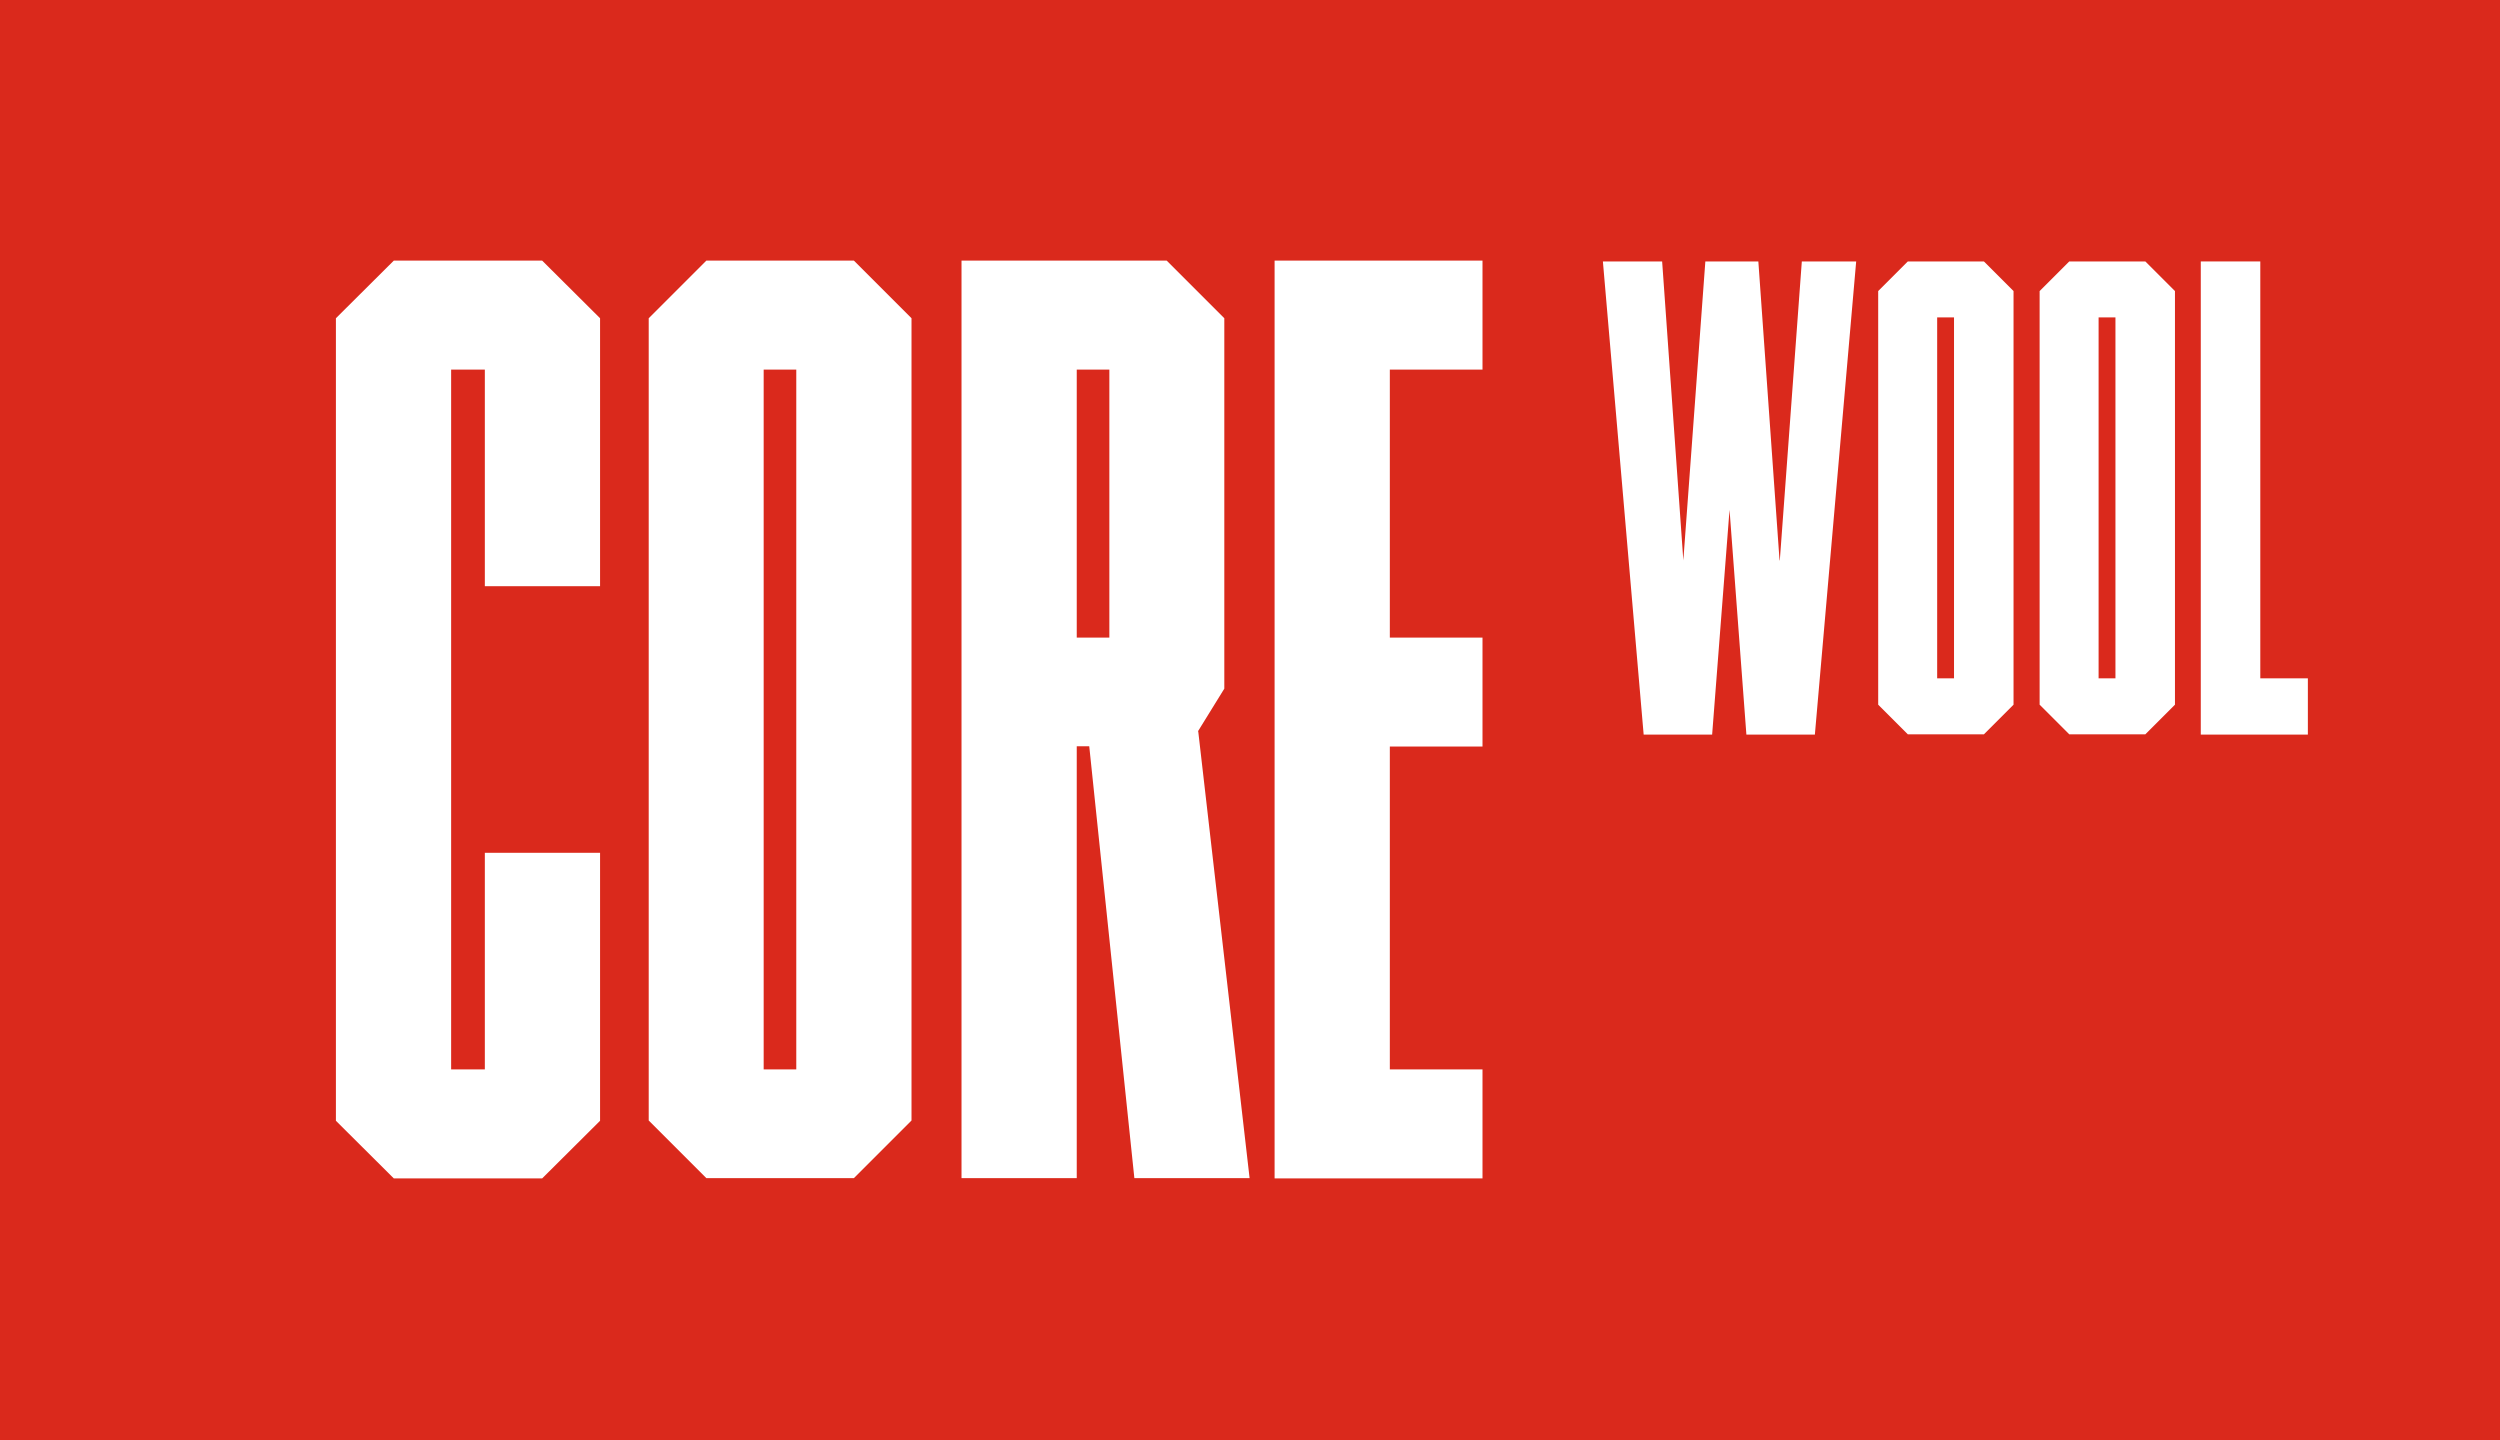
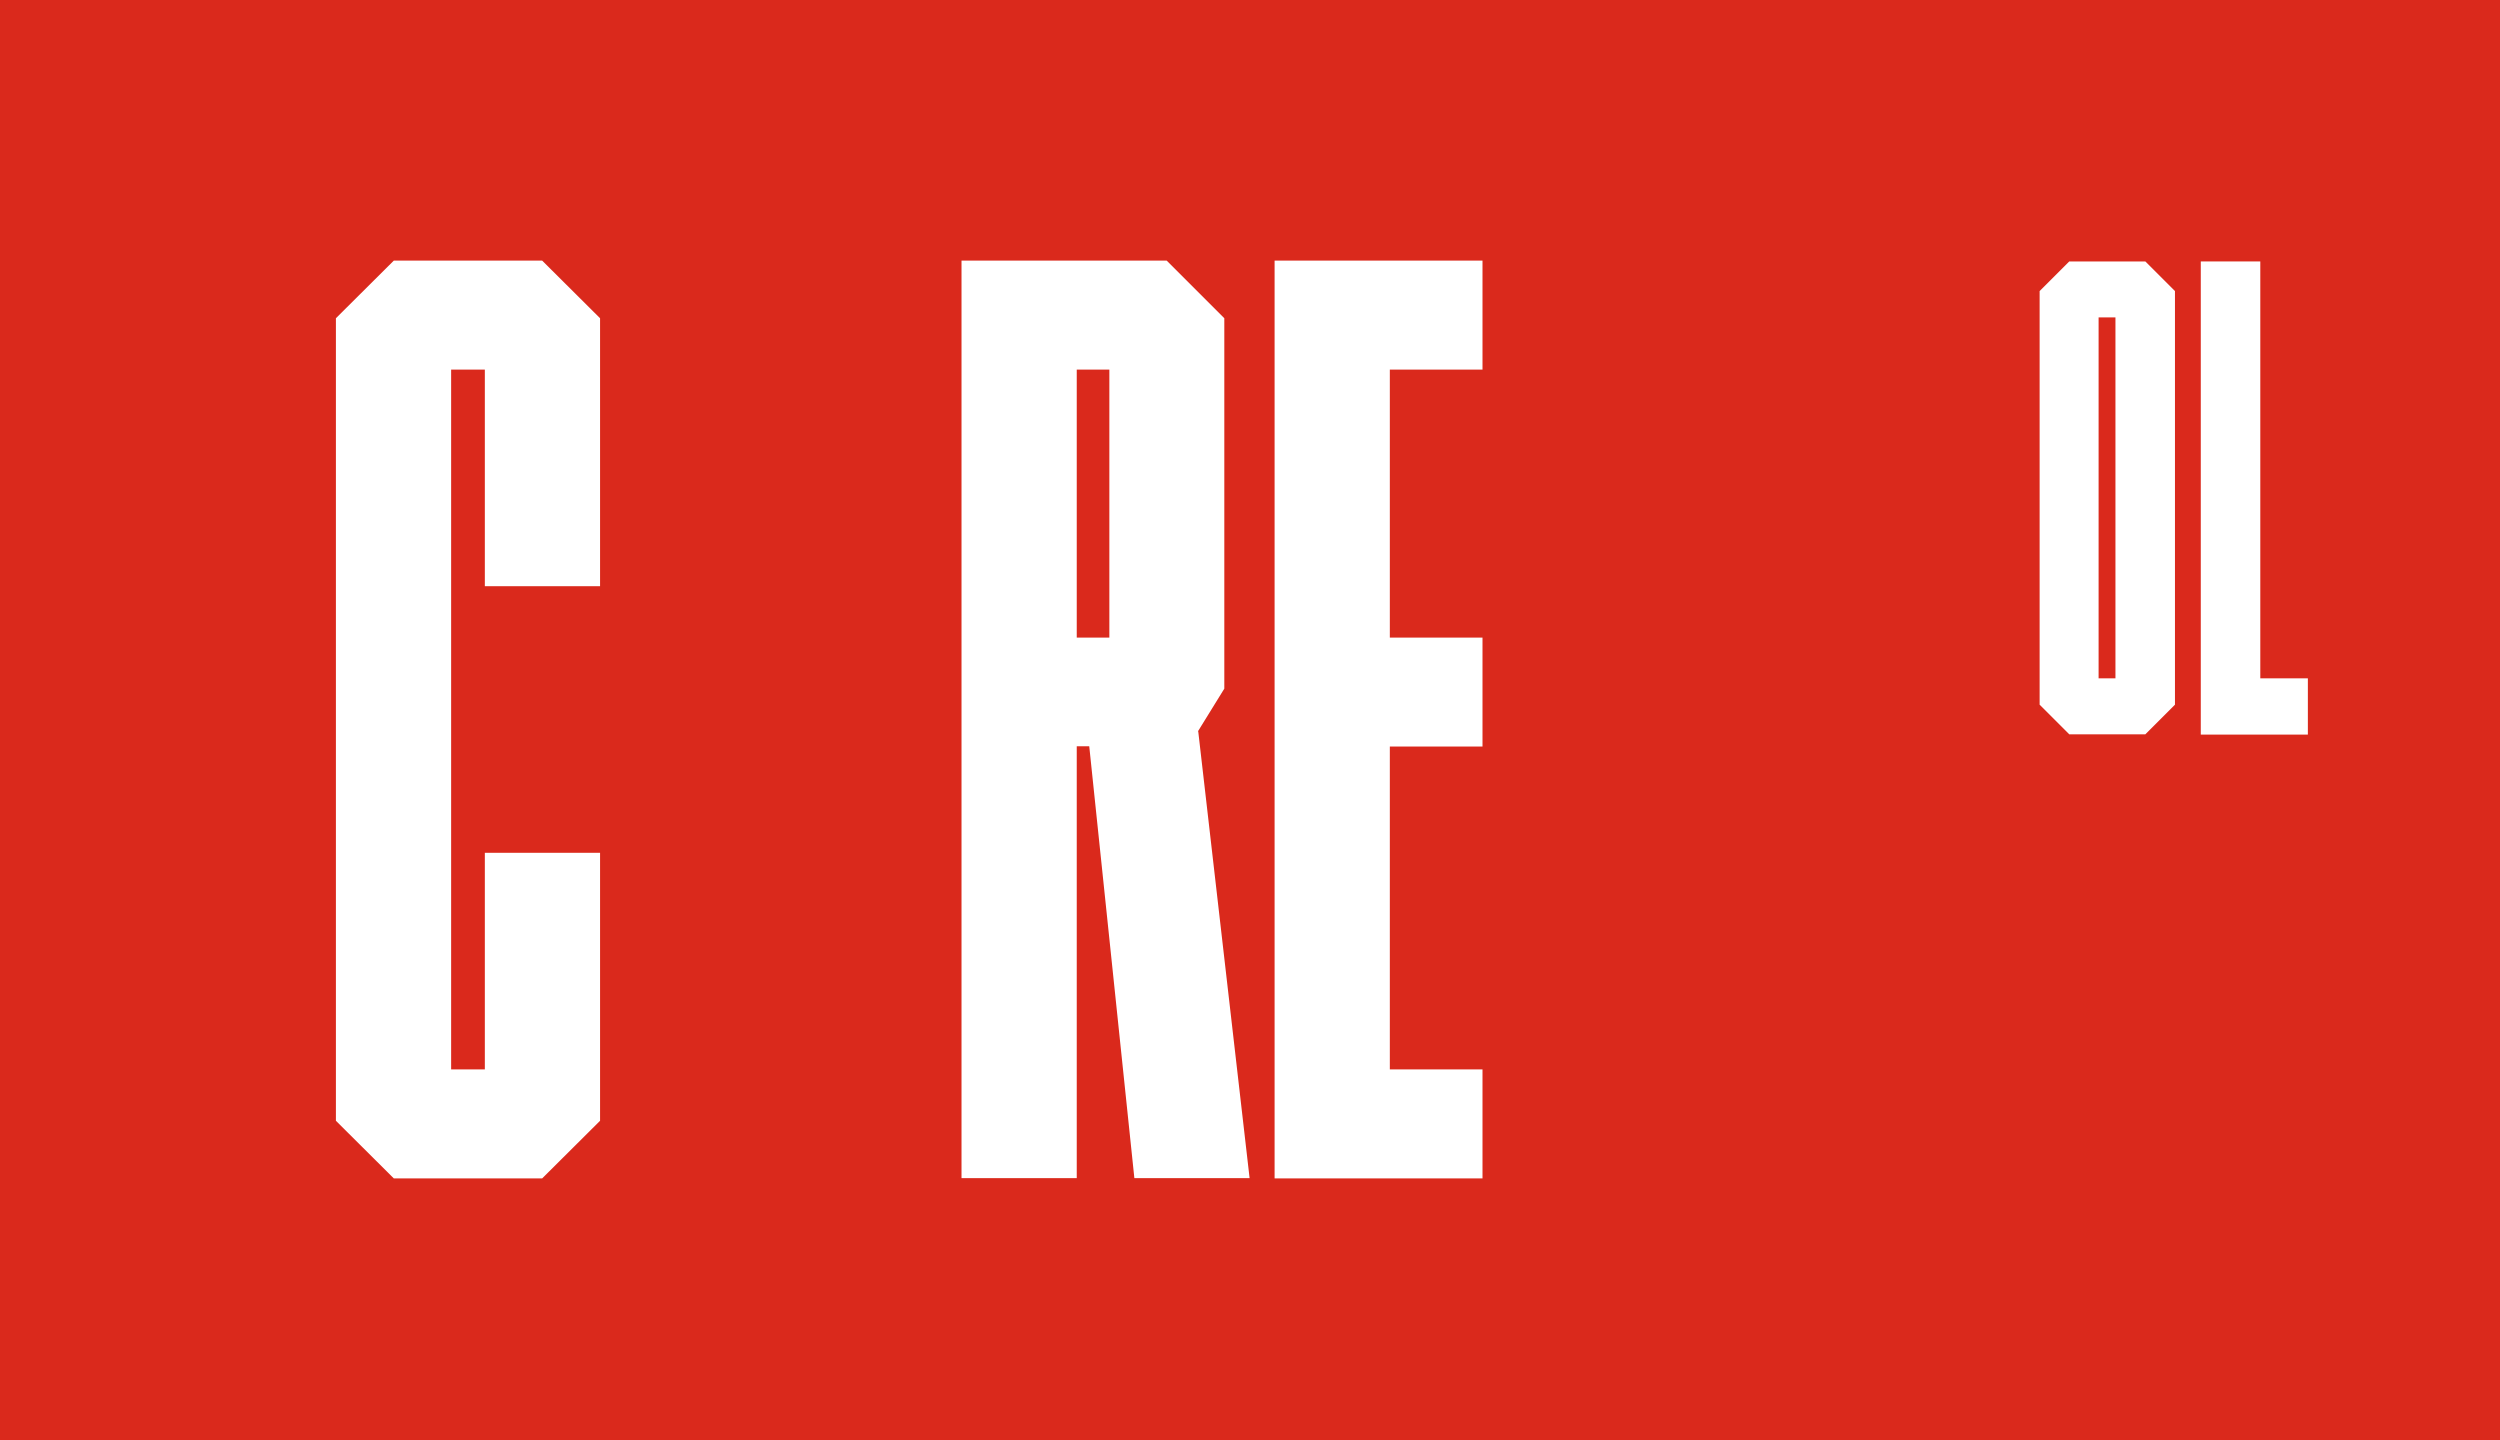
<svg xmlns="http://www.w3.org/2000/svg" id="a" viewBox="0 0 91.99 53">
  <g id="b">
    <g id="c">
      <rect x="0" width="91.99" height="53" fill="#da291c" />
    </g>
  </g>
  <g isolation="isolate">
    <path d="M12.36,41.23V11.71l2.13-2.12h5.46l2.13,2.12v9.86h-4.24v-7.97h-1.24v25.75h1.24v-7.97h4.24v9.86l-2.13,2.12h-5.46l-2.13-2.12Z" fill="#fff" />
-     <path d="M33.54,11.71v29.52l-2.12,2.12h-5.43l-2.12-2.12V11.71l2.12-2.12h5.43l2.12,2.12Zm-4.24,1.89h-1.2v25.75h1.2V13.59Z" fill="#fff" />
    <path d="M44.09,26.91l1.89,16.44h-4.24l-1.66-15.89h-.46v15.89h-4.24V9.59h7.55l2.12,2.12v13.63l-.97,1.57Zm-3.27-13.31h-1.2v9.86h1.2V13.59Z" fill="#fff" />
    <path d="M54.55,9.59v4.01h-3.41v9.86h3.41v4.01h-3.41v11.88h3.41v4.01h-7.65V9.59h7.65Z" fill="#fff" />
  </g>
  <g>
-     <path d="M65.49,20.62l.81-11h2l-1.52,17.41h-2.52l-.62-8.27-.64,8.27h-2.52l-1.5-17.41h2.18l.78,11,.81-11h1.95l.78,11Z" fill="#fff" />
-     <path d="M74.09,10.71v15.22l-1.09,1.09h-2.8l-1.09-1.09V10.71l1.09-1.09h2.8l1.09,1.09Zm-2.19,.97h-.62v13.28h.62V11.69Z" fill="#fff" />
    <path d="M80.03,10.71v15.22l-1.09,1.09h-2.8l-1.09-1.09V10.71l1.09-1.09h2.8l1.09,1.09Zm-2.19,.97h-.62v13.28h.62V11.69Z" fill="#fff" />
    <path d="M84.92,24.96v2.07h-3.94V9.62h2.19v15.34h1.76Z" fill="#fff" />
  </g>
</svg>